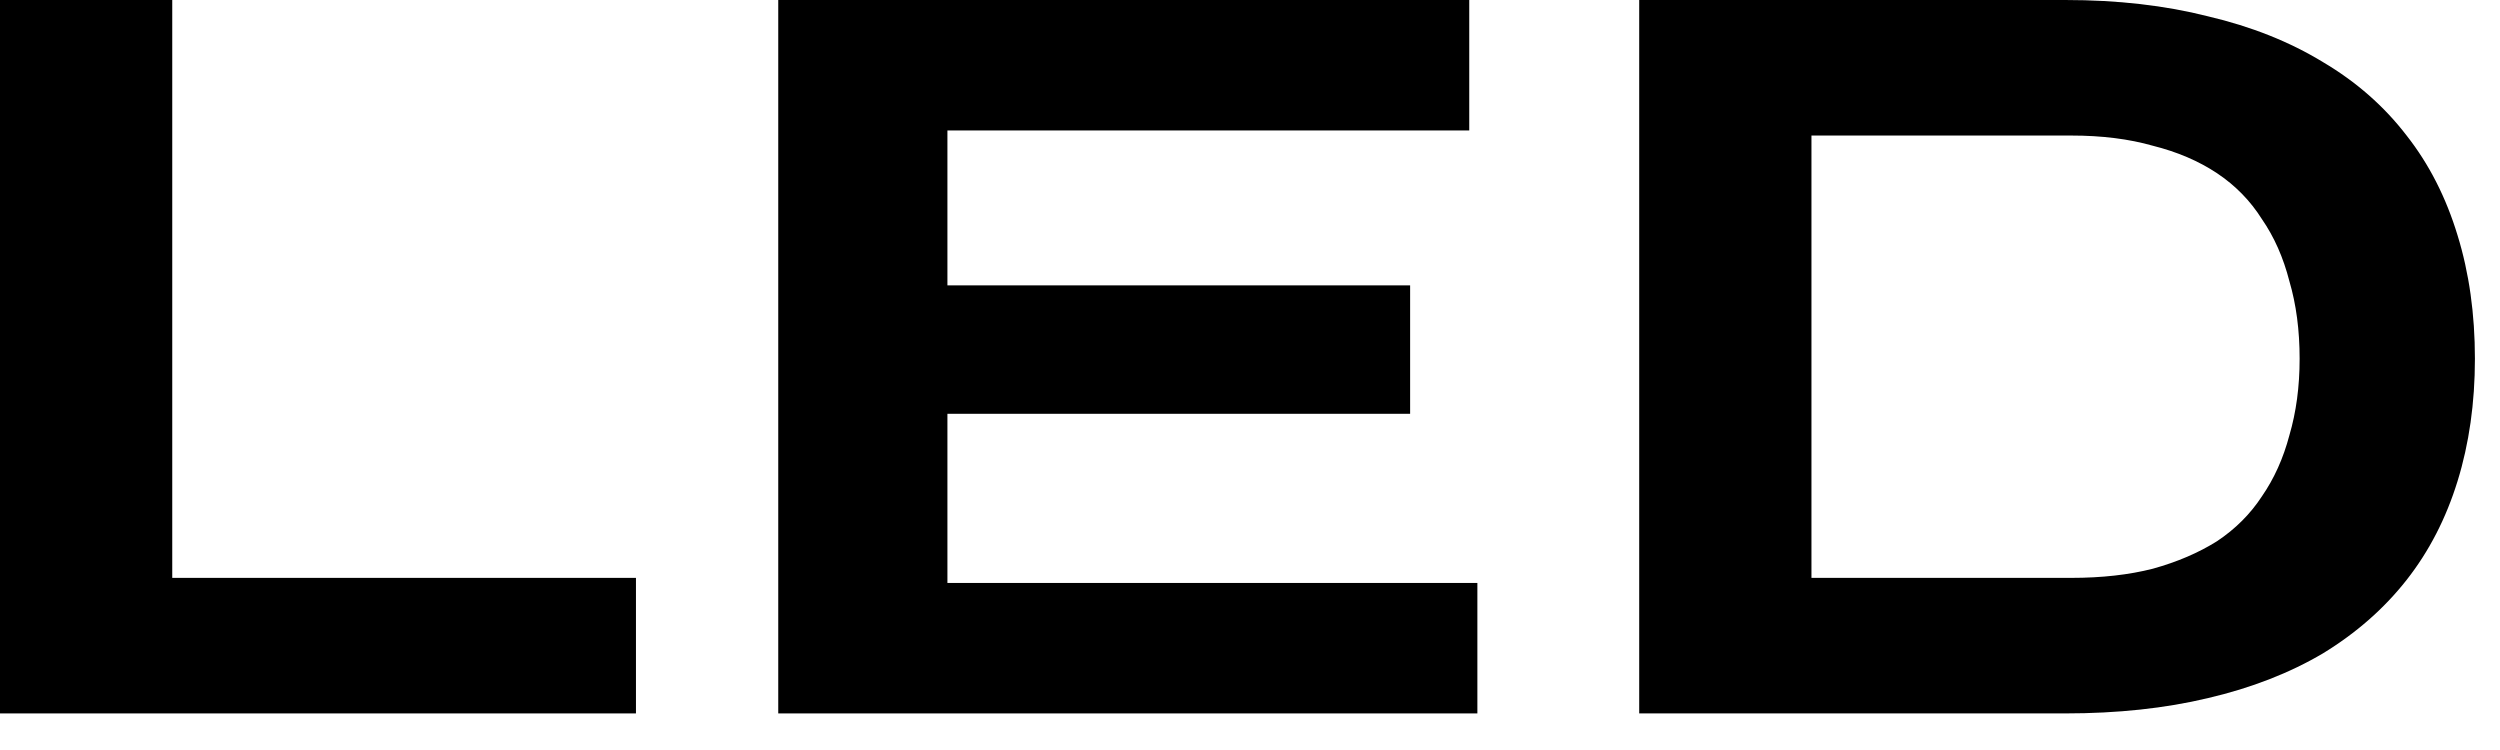
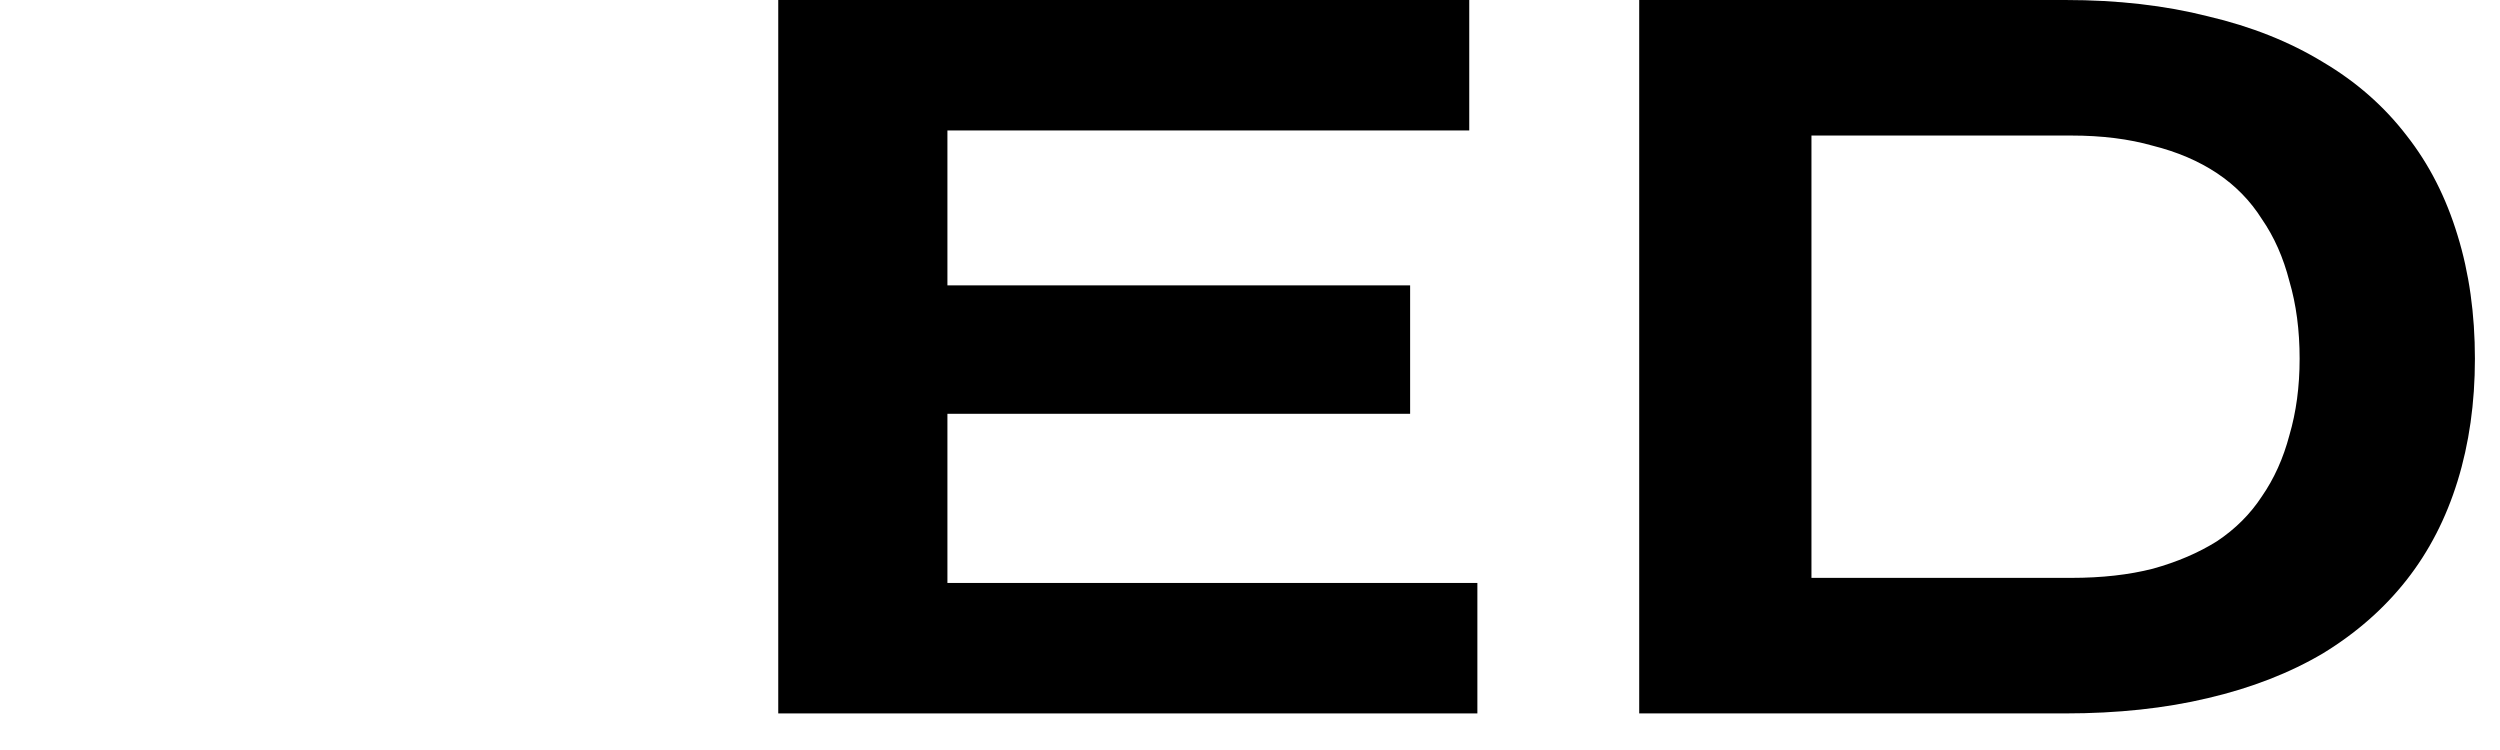
<svg xmlns="http://www.w3.org/2000/svg" width="60" height="18" viewBox="0 0 60 18" fill="none">
  <path d="M39.341 17.122V0H49.565C50.821 0 51.962 0.13 52.989 0.391C54.033 0.636 54.954 1.003 55.754 1.492C56.553 1.965 57.221 2.552 57.759 3.253C58.297 3.938 58.705 4.737 58.982 5.65C59.259 6.547 59.398 7.534 59.398 8.61C59.398 9.67 59.259 10.648 58.982 11.545C58.705 12.442 58.297 13.233 57.759 13.918C57.221 14.603 56.553 15.19 55.754 15.679C54.954 16.152 54.033 16.511 52.989 16.755C51.962 17 50.821 17.122 49.565 17.122H39.341ZM49.712 13.869C50.446 13.869 51.098 13.795 51.669 13.649C52.256 13.486 52.769 13.265 53.21 12.988C53.65 12.695 54.009 12.336 54.286 11.912C54.579 11.488 54.8 10.999 54.946 10.444C55.109 9.89 55.191 9.278 55.191 8.61C55.191 7.925 55.109 7.305 54.946 6.751C54.8 6.18 54.579 5.683 54.286 5.259C54.009 4.819 53.65 4.452 53.21 4.158C52.769 3.865 52.256 3.645 51.669 3.498C51.098 3.335 50.446 3.253 49.712 3.253H43.475V13.869H49.712Z" fill="black" />
  <path d="M18.678 17.122V0H35.262V3.131H22.738V6.849H33.843V9.931H22.738V13.991H35.457V17.122H18.678Z" fill="black" />
-   <path d="M0 17.122V0H4.134V13.869H15.263V17.122H0Z" fill="black" />
</svg>